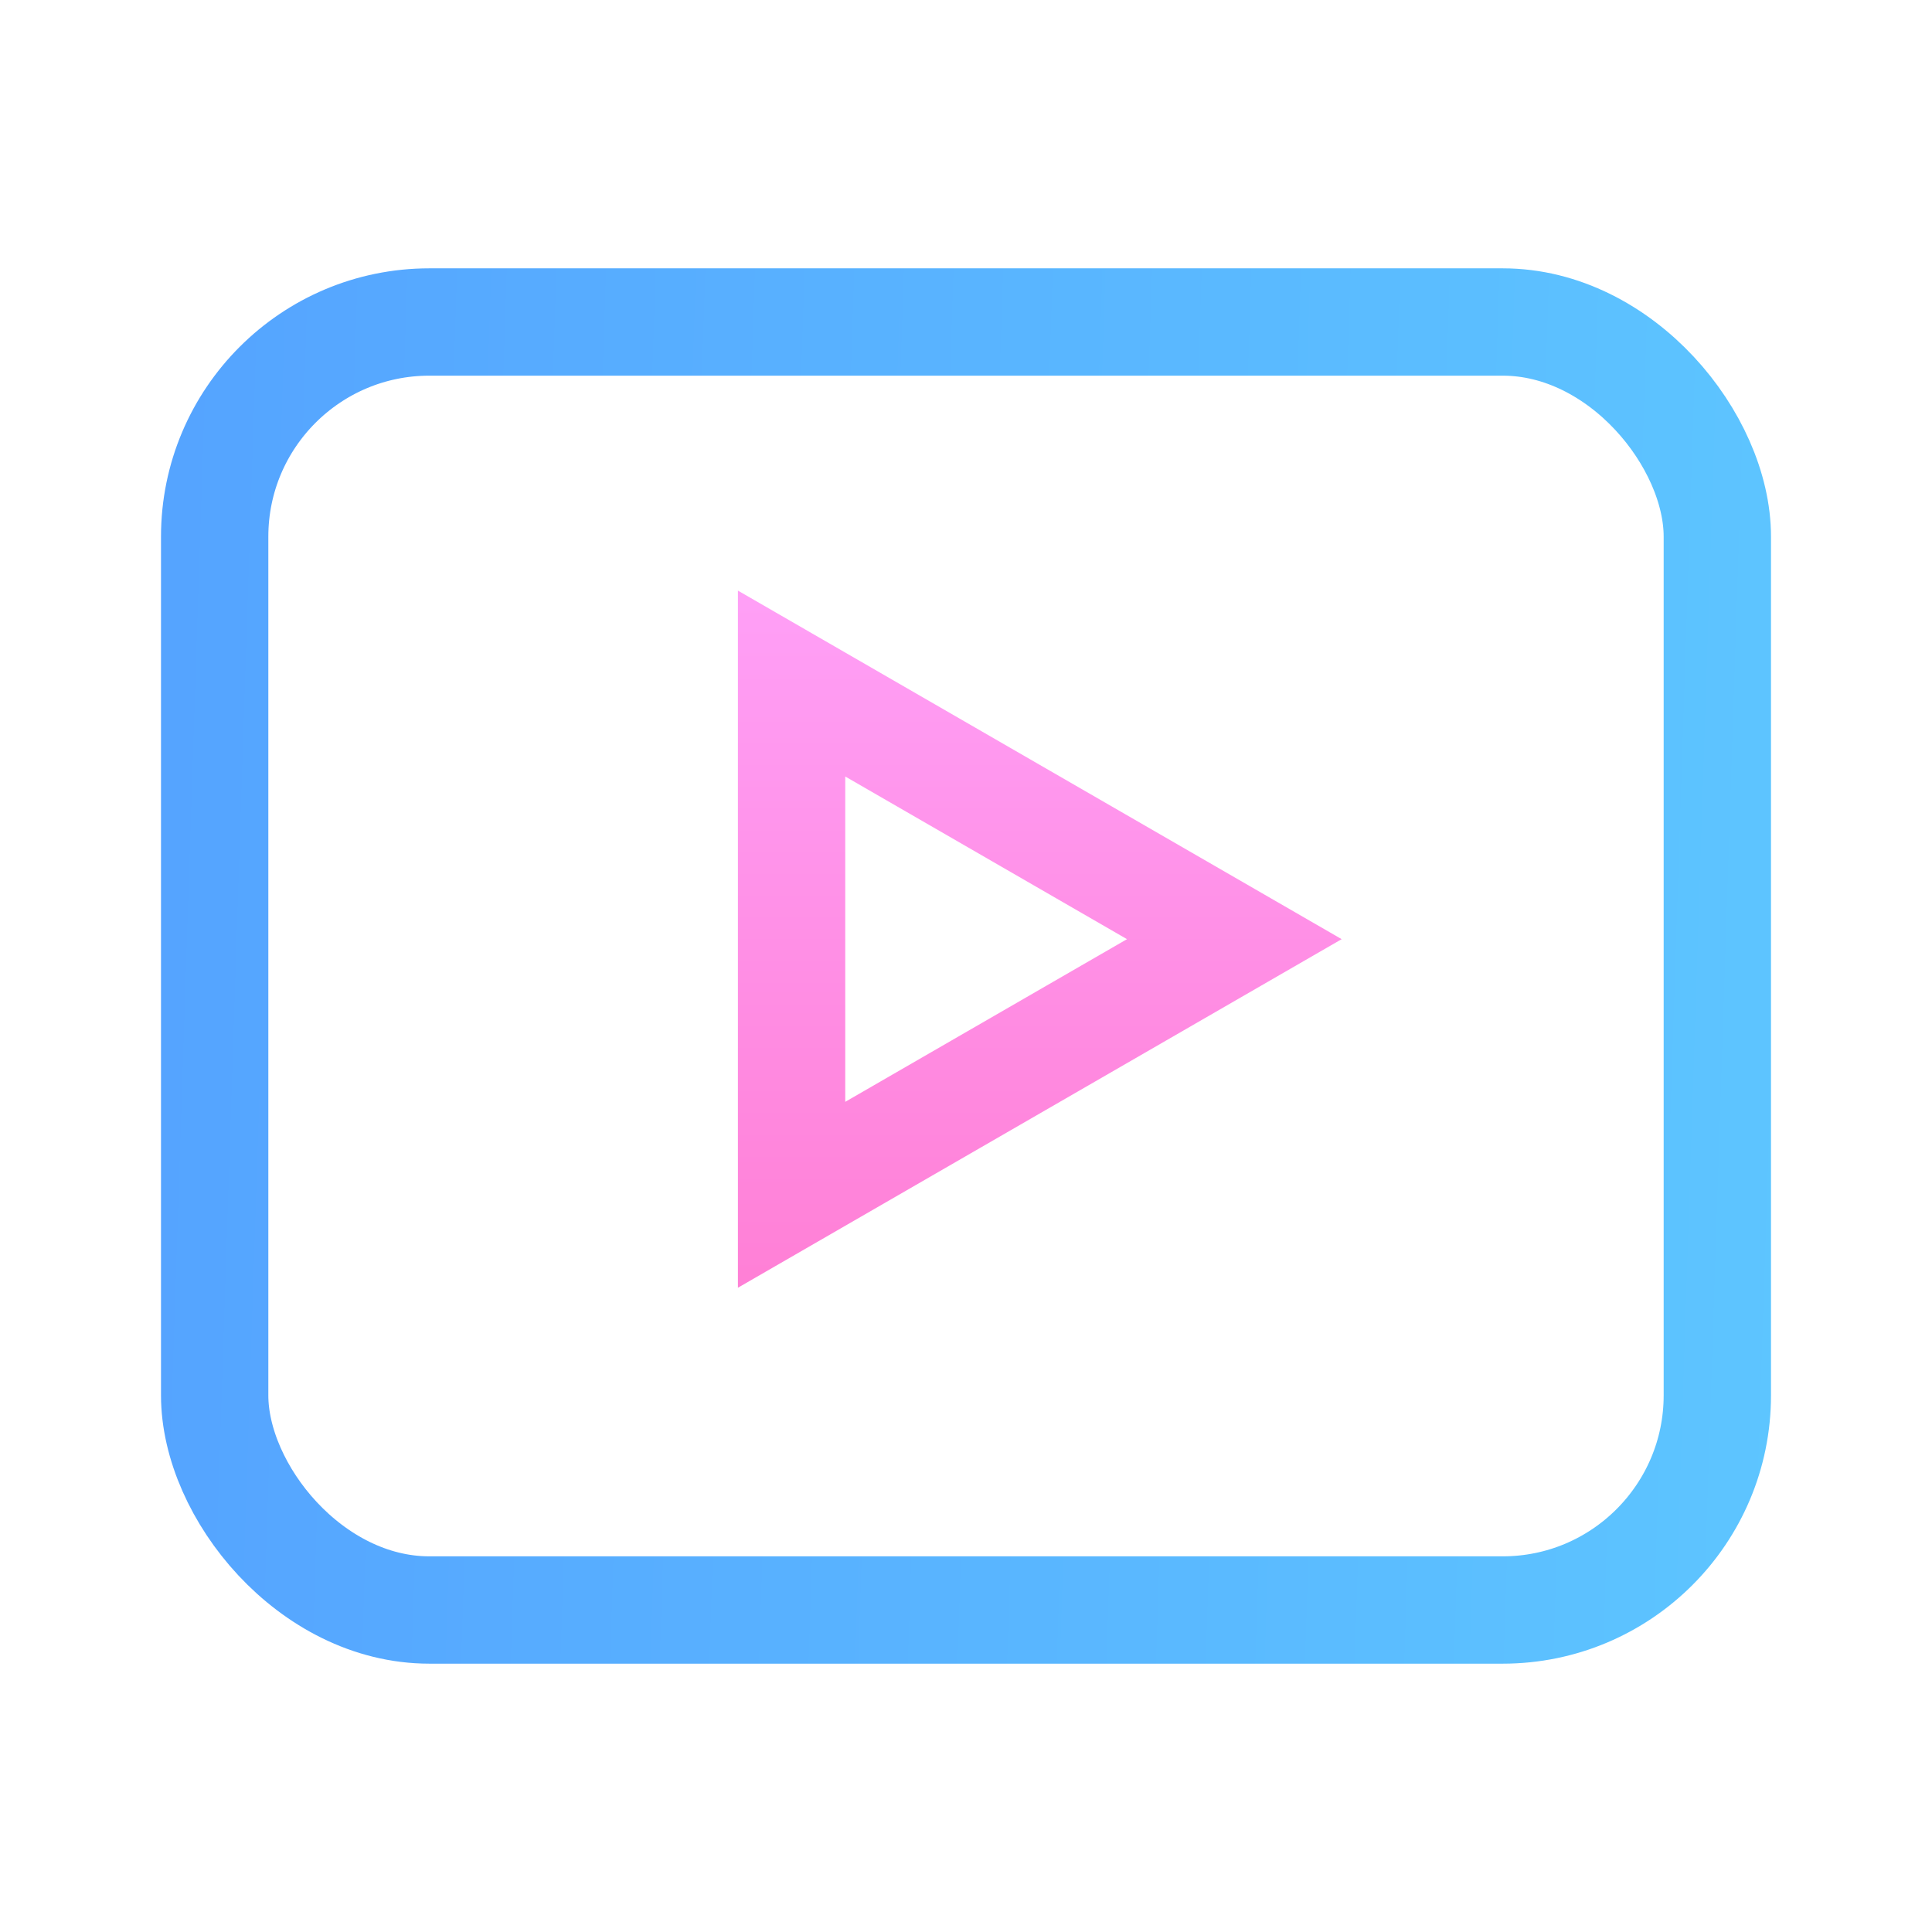
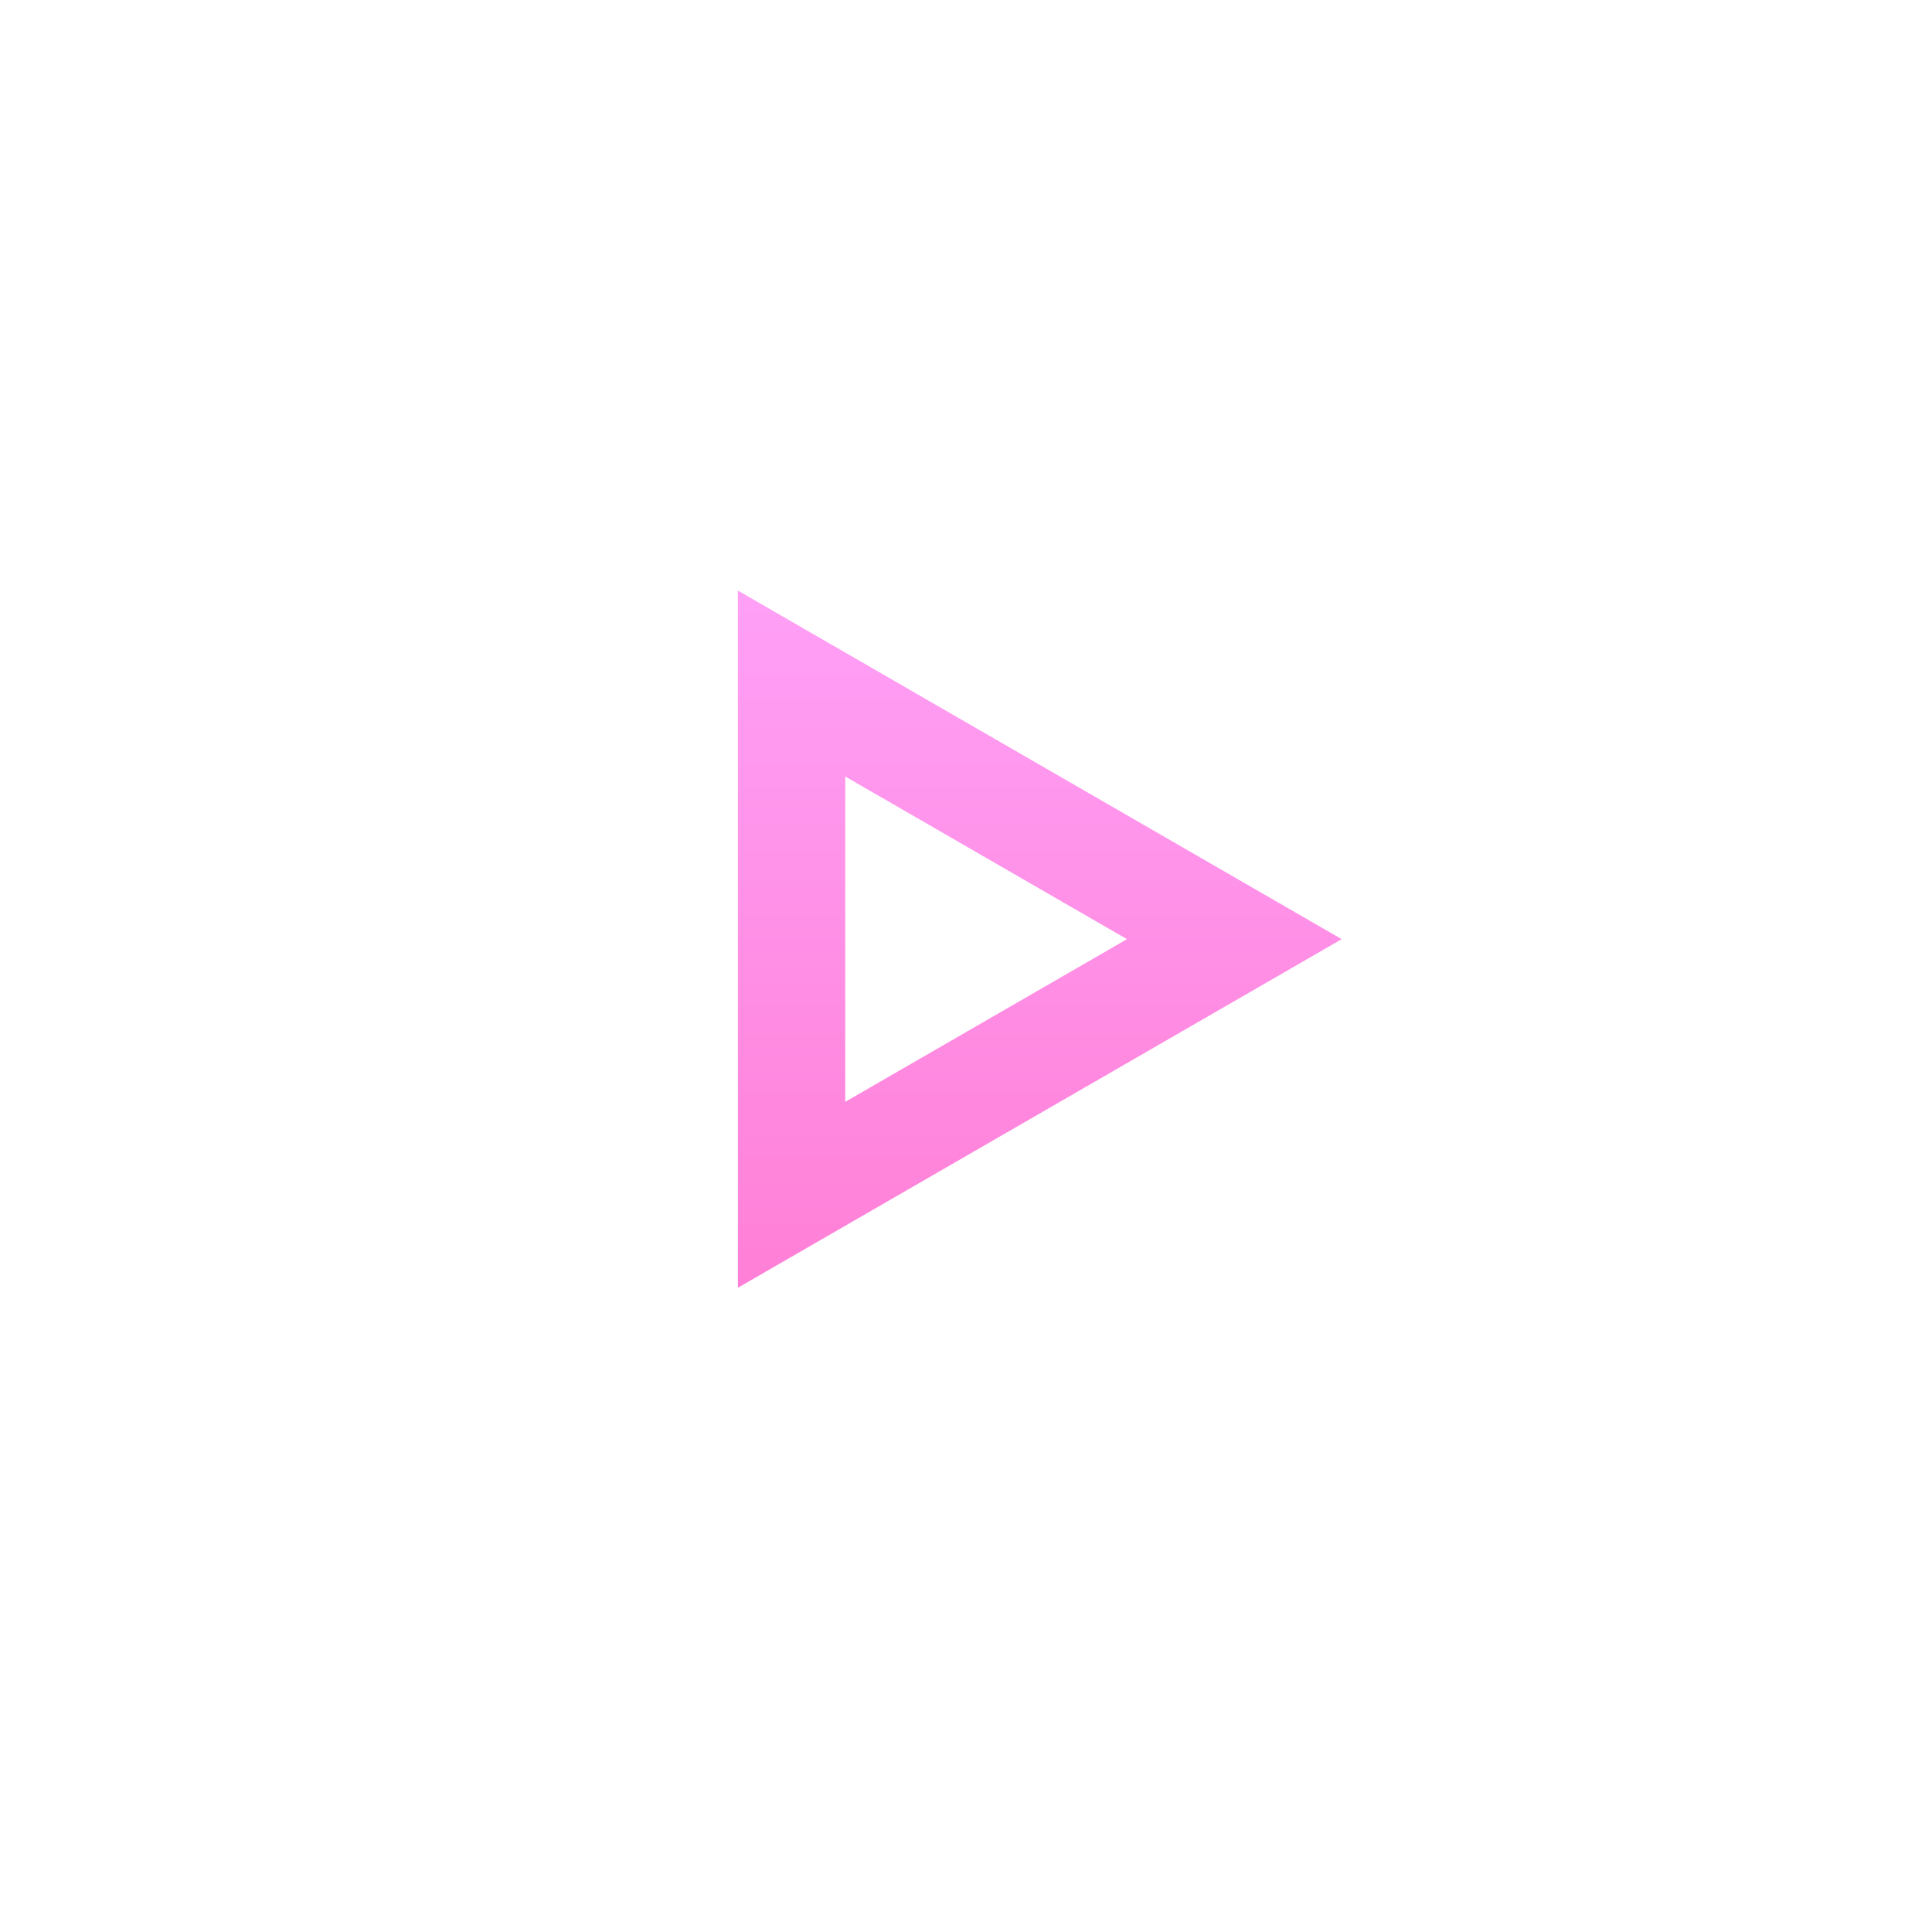
<svg xmlns="http://www.w3.org/2000/svg" width="36" height="36" viewBox="0 0 36 36" fill="none">
-   <rect x="4" y="6" width="28" height="24" rx="4" stroke="url(#paint0_linear_89_10929)" stroke-width="2" />
  <path d="M23 17.5L14.75 22.263L14.75 12.737L23 17.5Z" stroke="url(#paint1_linear_89_10929)" stroke-width="2" />
  <defs>
    <linearGradient id="paint0_linear_89_10929" x1="3" y1="18" x2="33.5" y2="19" gradientUnits="userSpaceOnUse">
      <stop stop-color="#55A4FF" />
      <stop offset="1" stop-color="#5DC5FF" />
    </linearGradient>
    <linearGradient id="paint1_linear_89_10929" x1="17.5" y1="10" x2="17.5" y2="25" gradientUnits="userSpaceOnUse">
      <stop stop-color="#FFA2F9" />
      <stop offset="1" stop-color="#FF7DD3" />
    </linearGradient>
  </defs>
</svg>